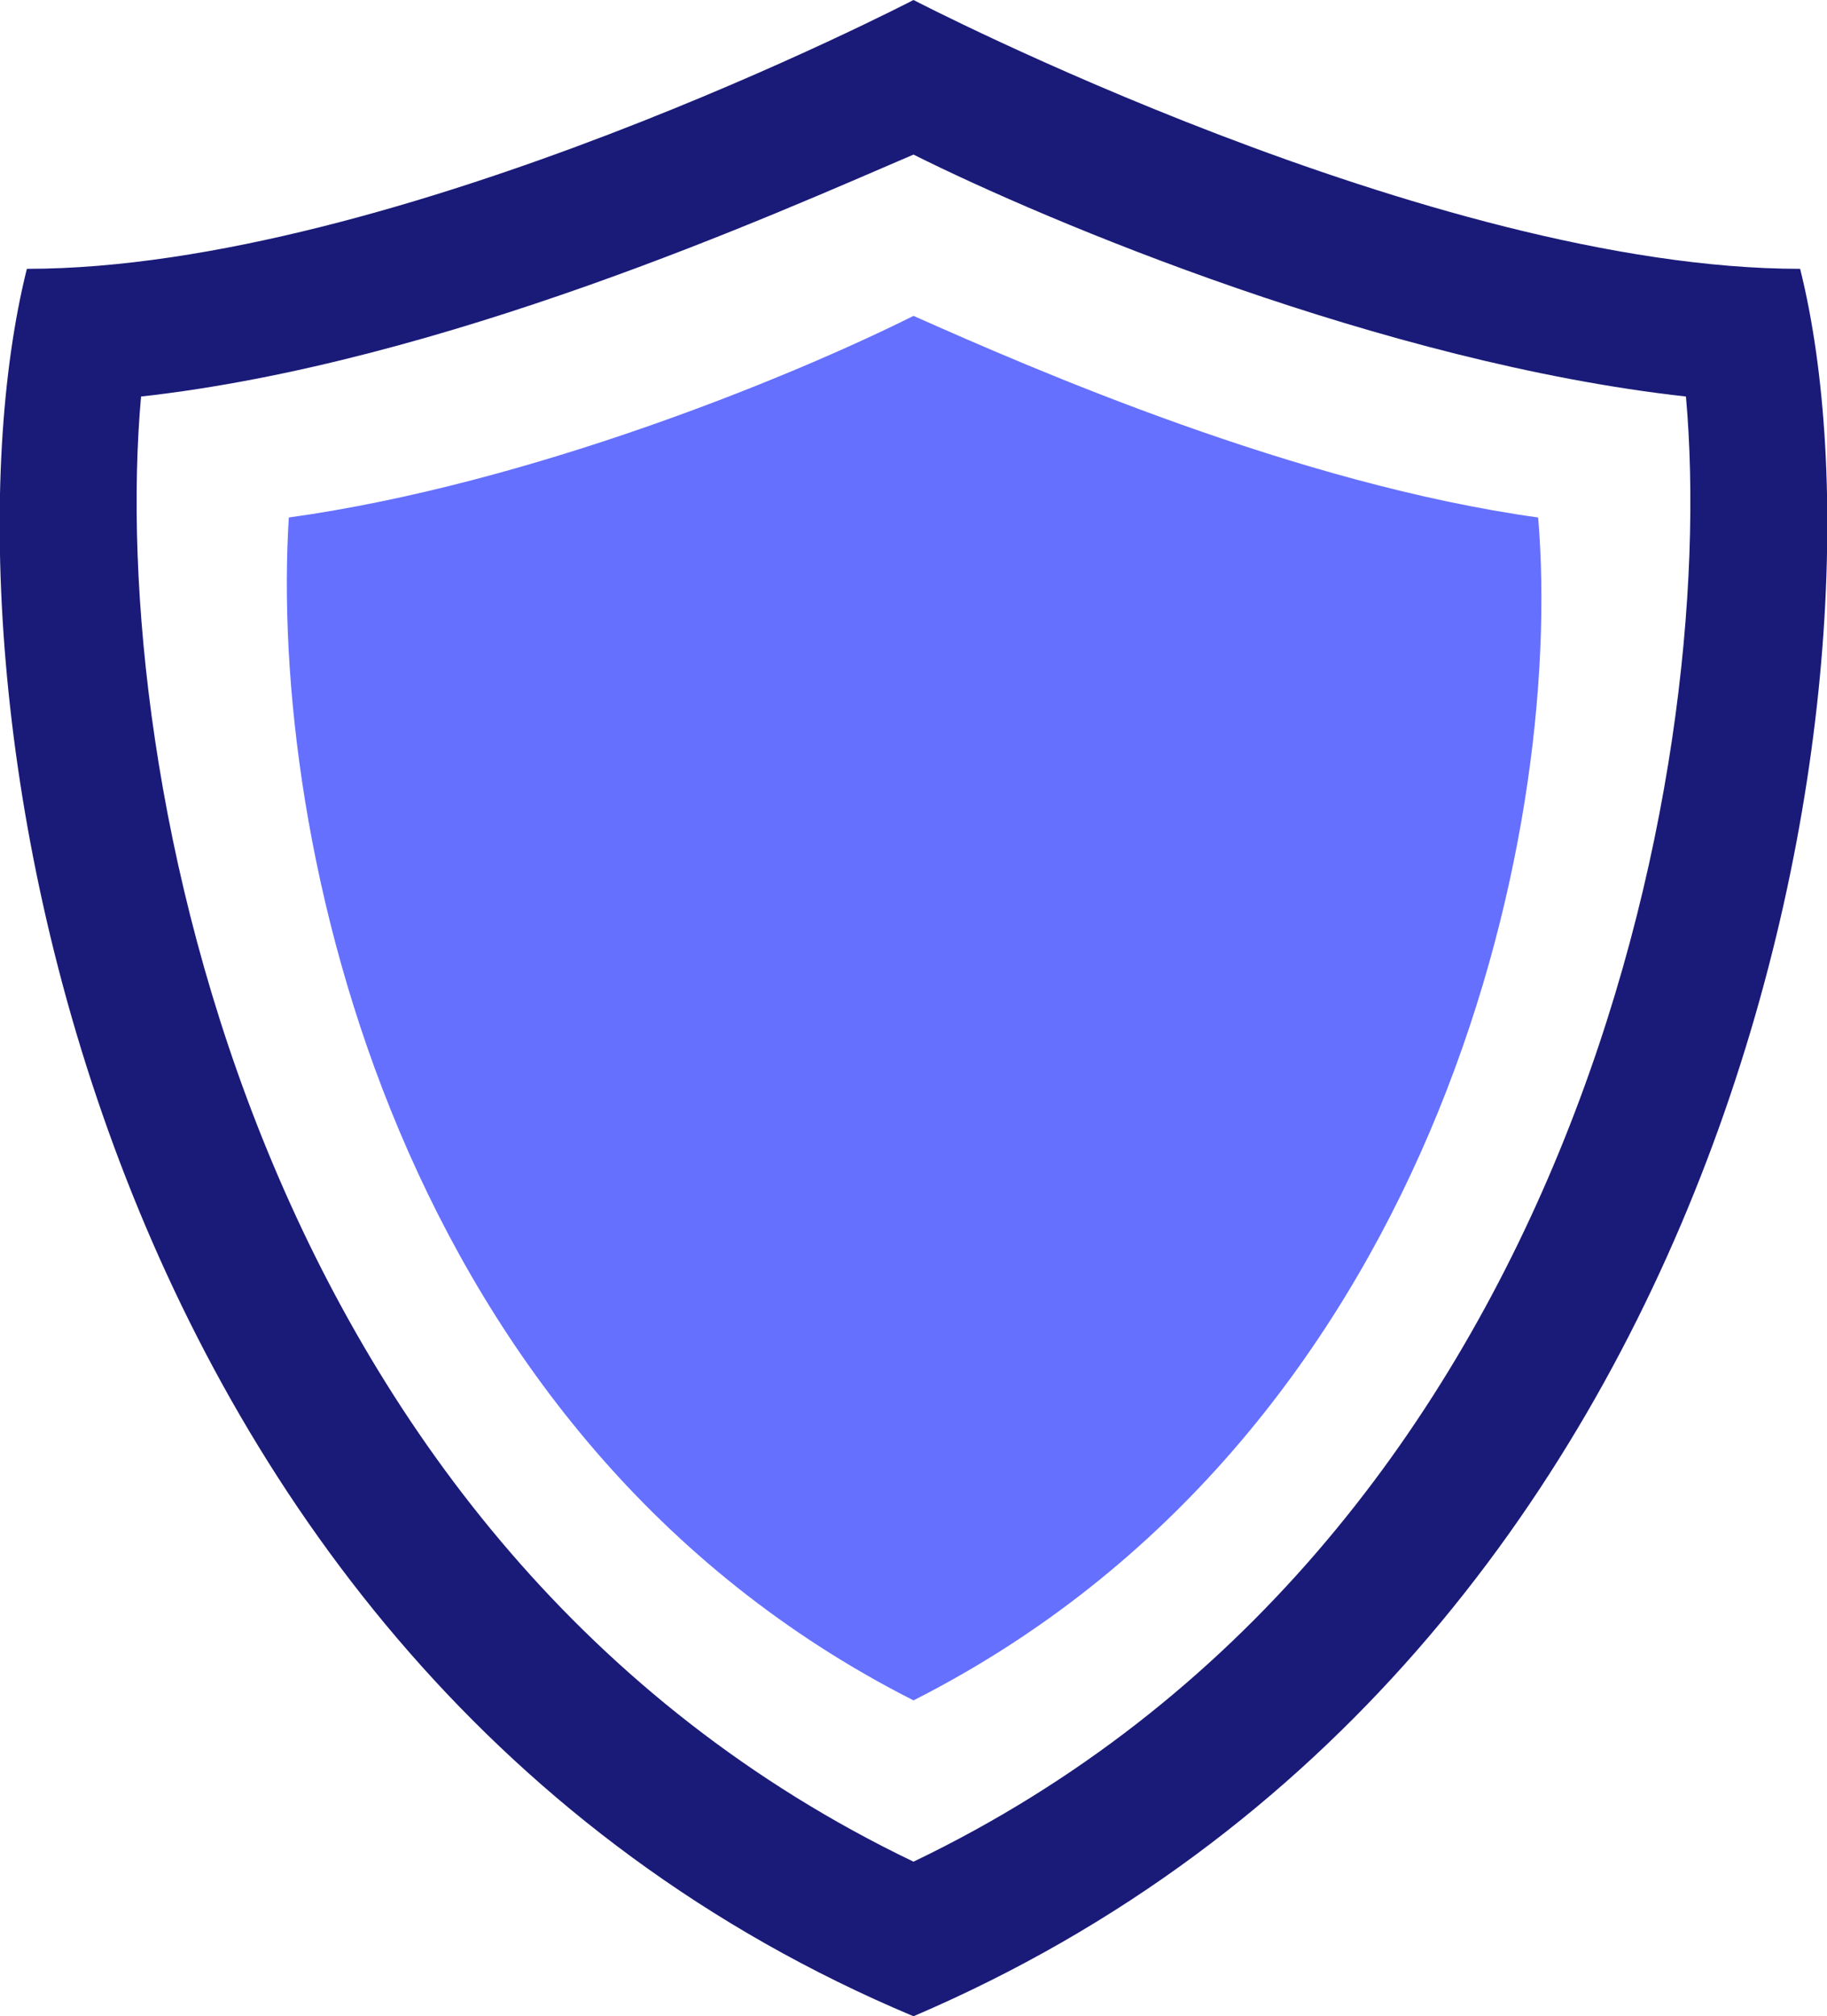
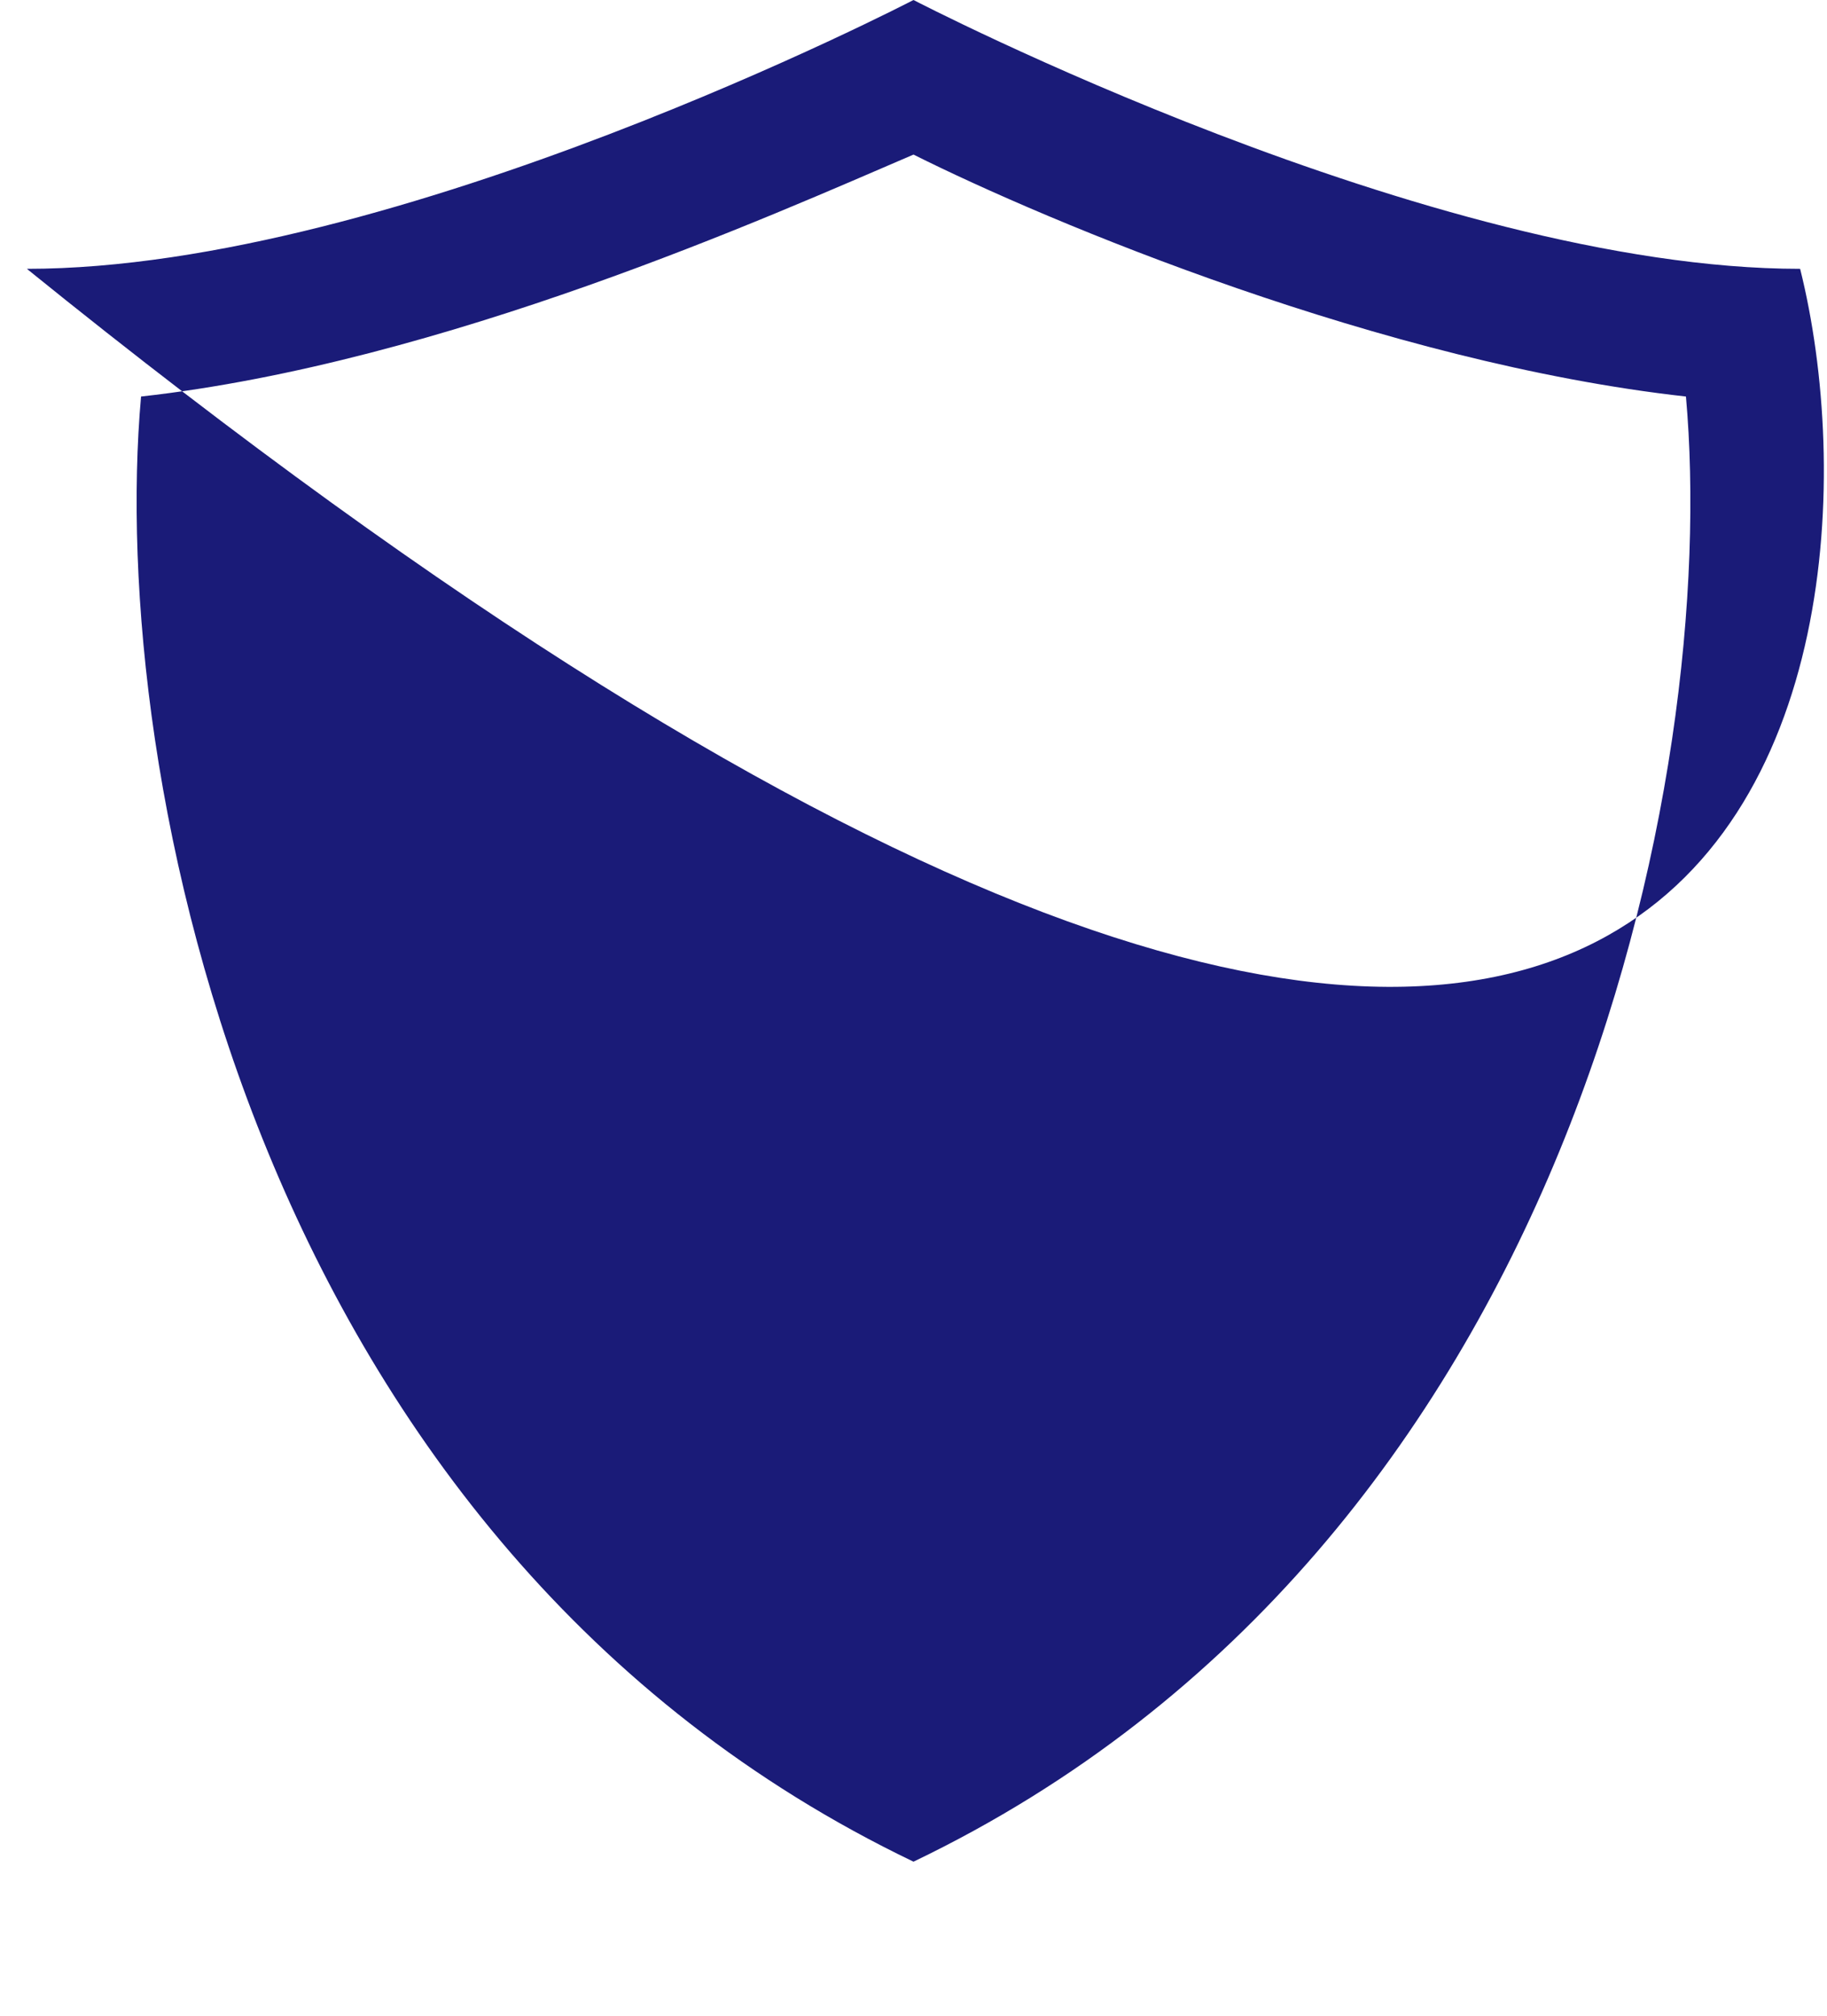
<svg xmlns="http://www.w3.org/2000/svg" version="1.1" id="Layer_1" x="0px" y="0px" viewBox="0 0 27.2 30" style="enable-background:new 0 0 27.2 30;" xml:space="preserve">
  <style type="text/css">
	.st0{fill:#1A1B78;}
	.st1{fill:#6570FF;}
</style>
-   <path class="st0" d="M26.8,4c-5.5,0-13.2-4-13.2-4S5.9,4,0.4,4c-1.5,6,0.8,20.8,13.2,26C26,24.7,28.3,10,26.8,4z M13.6,27.7  C3.8,23,1.6,11.5,2.1,5.9c4.5-0.5,9.4-2.7,11.5-3.6c2,1,7,3.1,11.5,3.6C25.6,11.5,23.4,23,13.6,27.7z" />
-   <path class="st1" d="M13.6,4.7c-1.8,0.9-5.7,2.5-9.3,3C4,12.5,5.9,21.4,13.6,25.3c7.7-3.9,9.7-12.8,9.3-17.6  C19.3,7.2,15.4,5.5,13.6,4.7z" />
+   <path class="st0" d="M26.8,4c-5.5,0-13.2-4-13.2-4S5.9,4,0.4,4C26,24.7,28.3,10,26.8,4z M13.6,27.7  C3.8,23,1.6,11.5,2.1,5.9c4.5-0.5,9.4-2.7,11.5-3.6c2,1,7,3.1,11.5,3.6C25.6,11.5,23.4,23,13.6,27.7z" />
</svg>